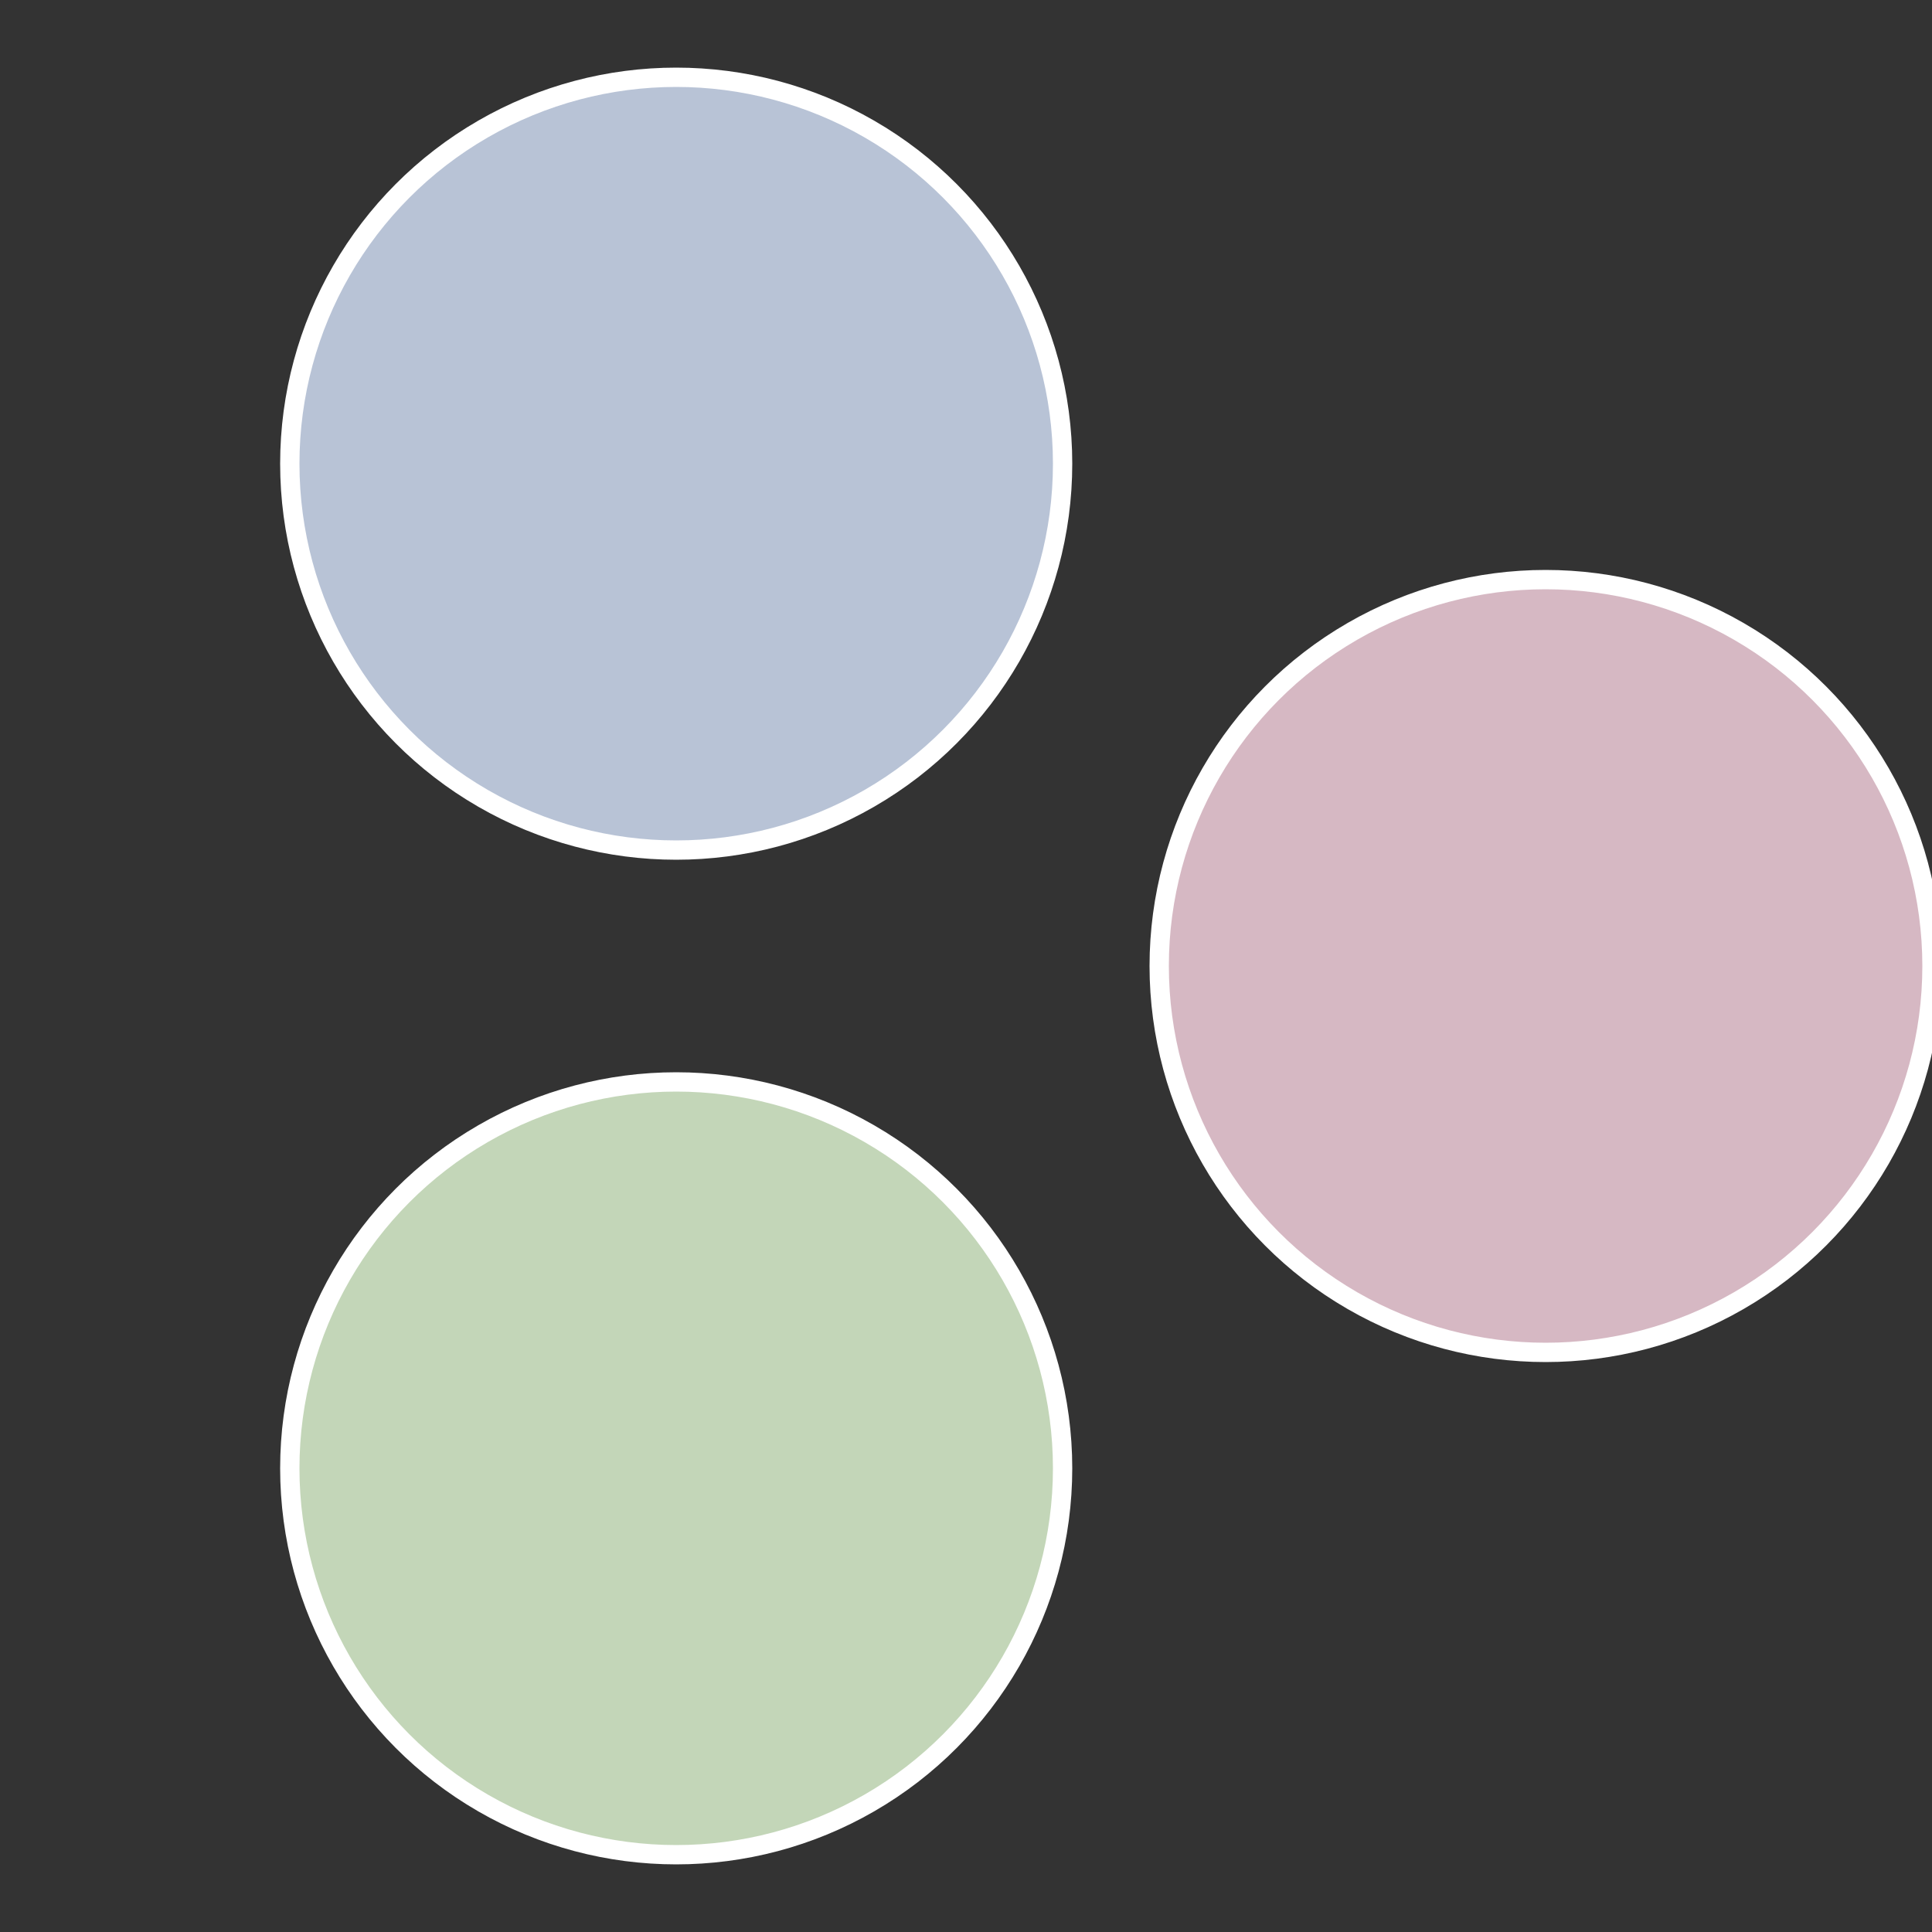
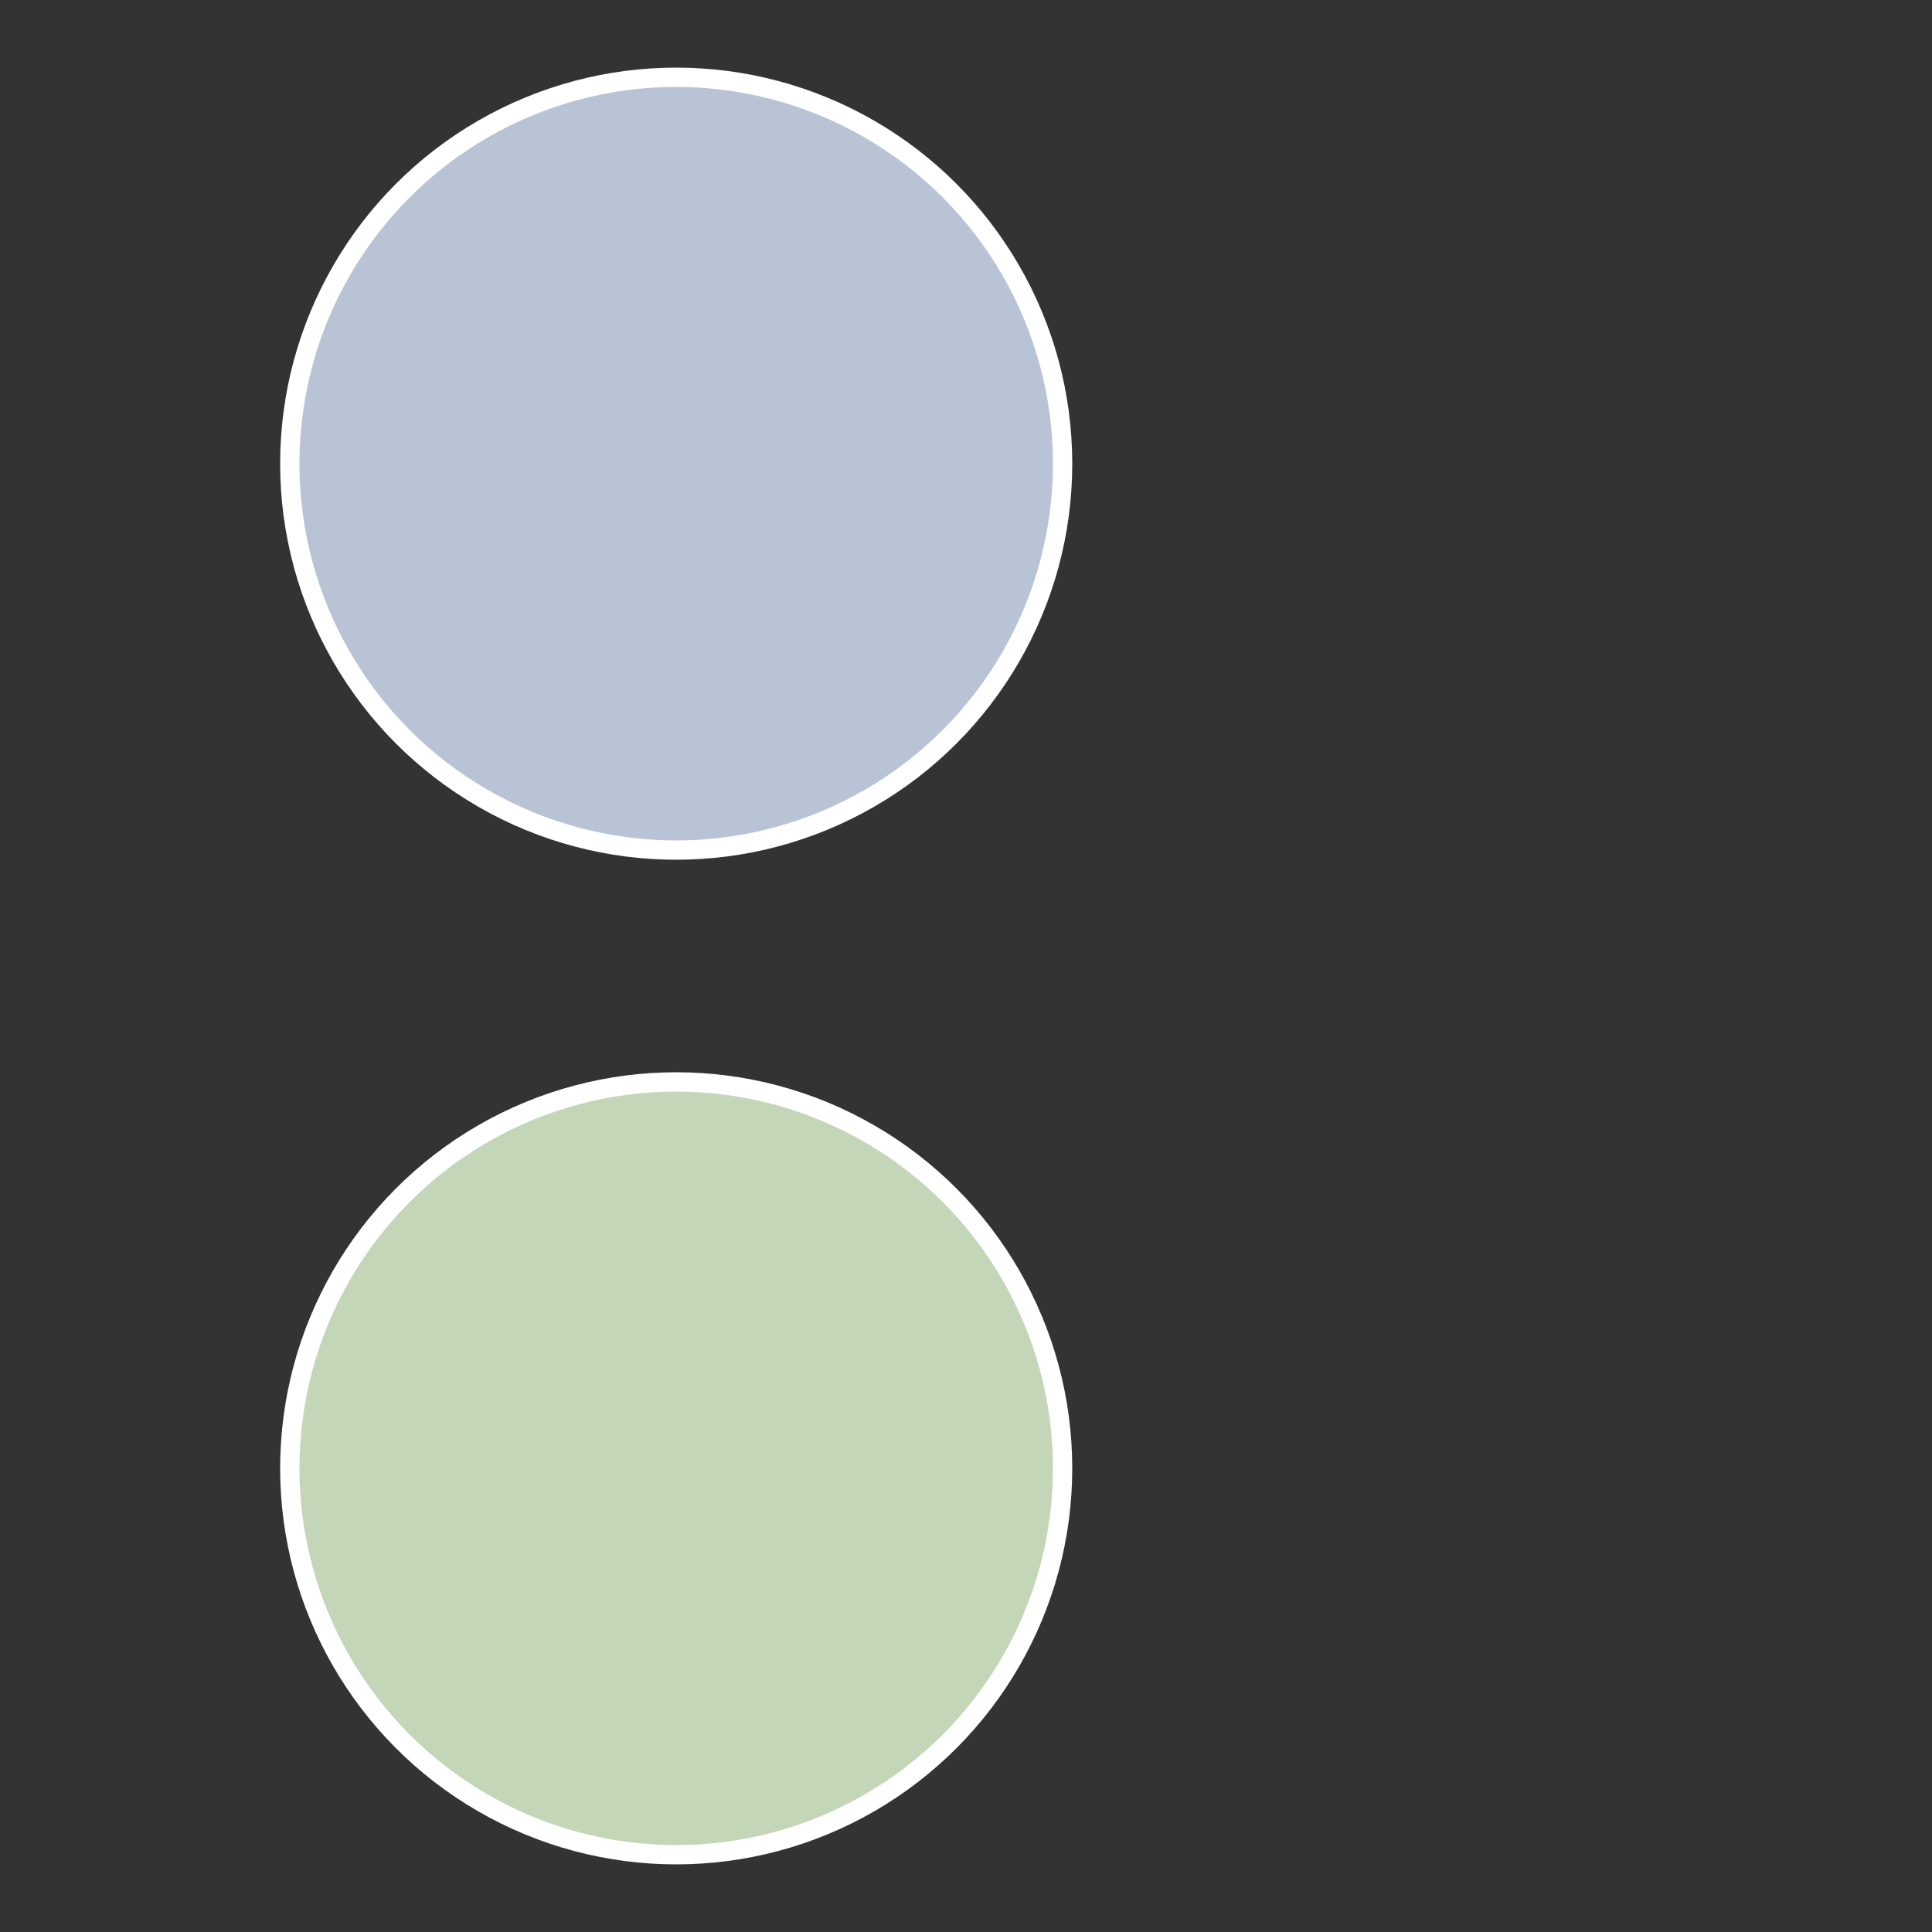
<svg xmlns="http://www.w3.org/2000/svg" width="500" height="500" viewBox="-1 -1 2 2">
  <rect x="-1" y="-1" width="2" height="2" fill="#333333" stroke="none" />
-   <circle cx="0.6" cy="0" r="0.4" fill="#d6b8c3" stroke="#fff" stroke-width="1%" />
  <circle cx="-0.3" cy="0.52" r="0.4" fill="#c3d6b8" stroke="#fff" stroke-width="1%" />
  <circle cx="-0.3" cy="-0.52" r="0.4" fill="#b8c3d6" stroke="#fff" stroke-width="1%" />
</svg>